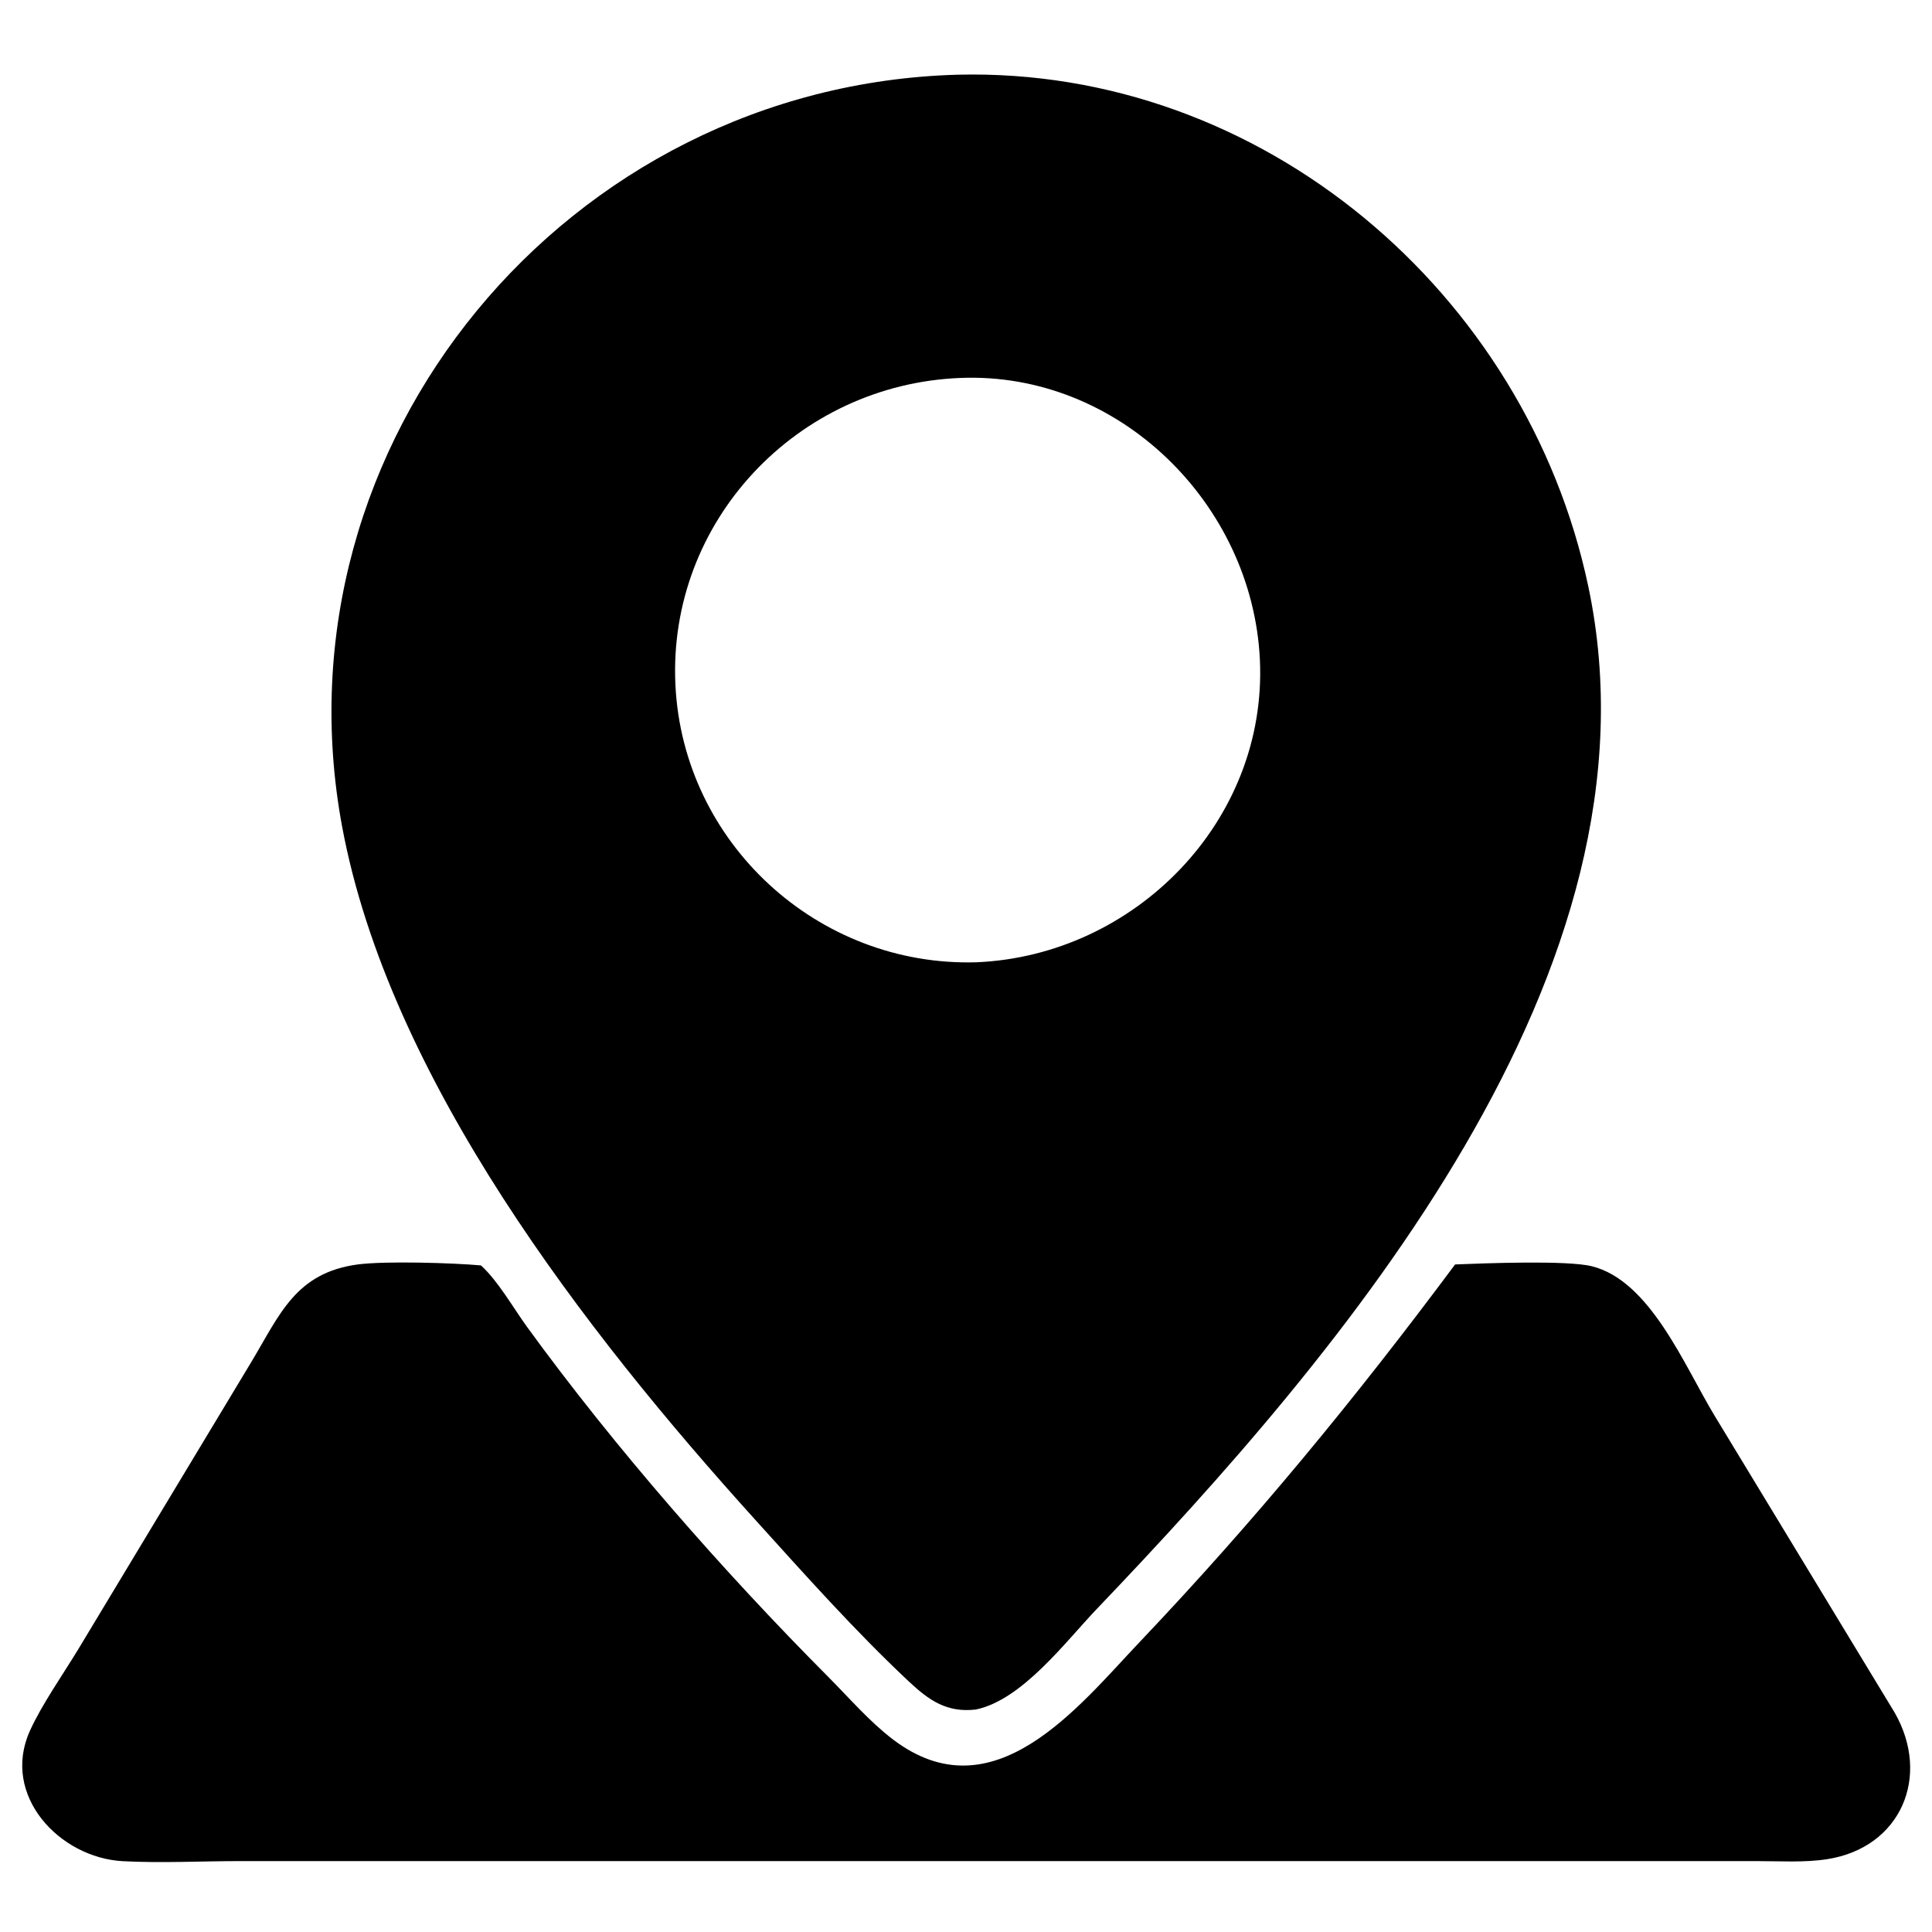
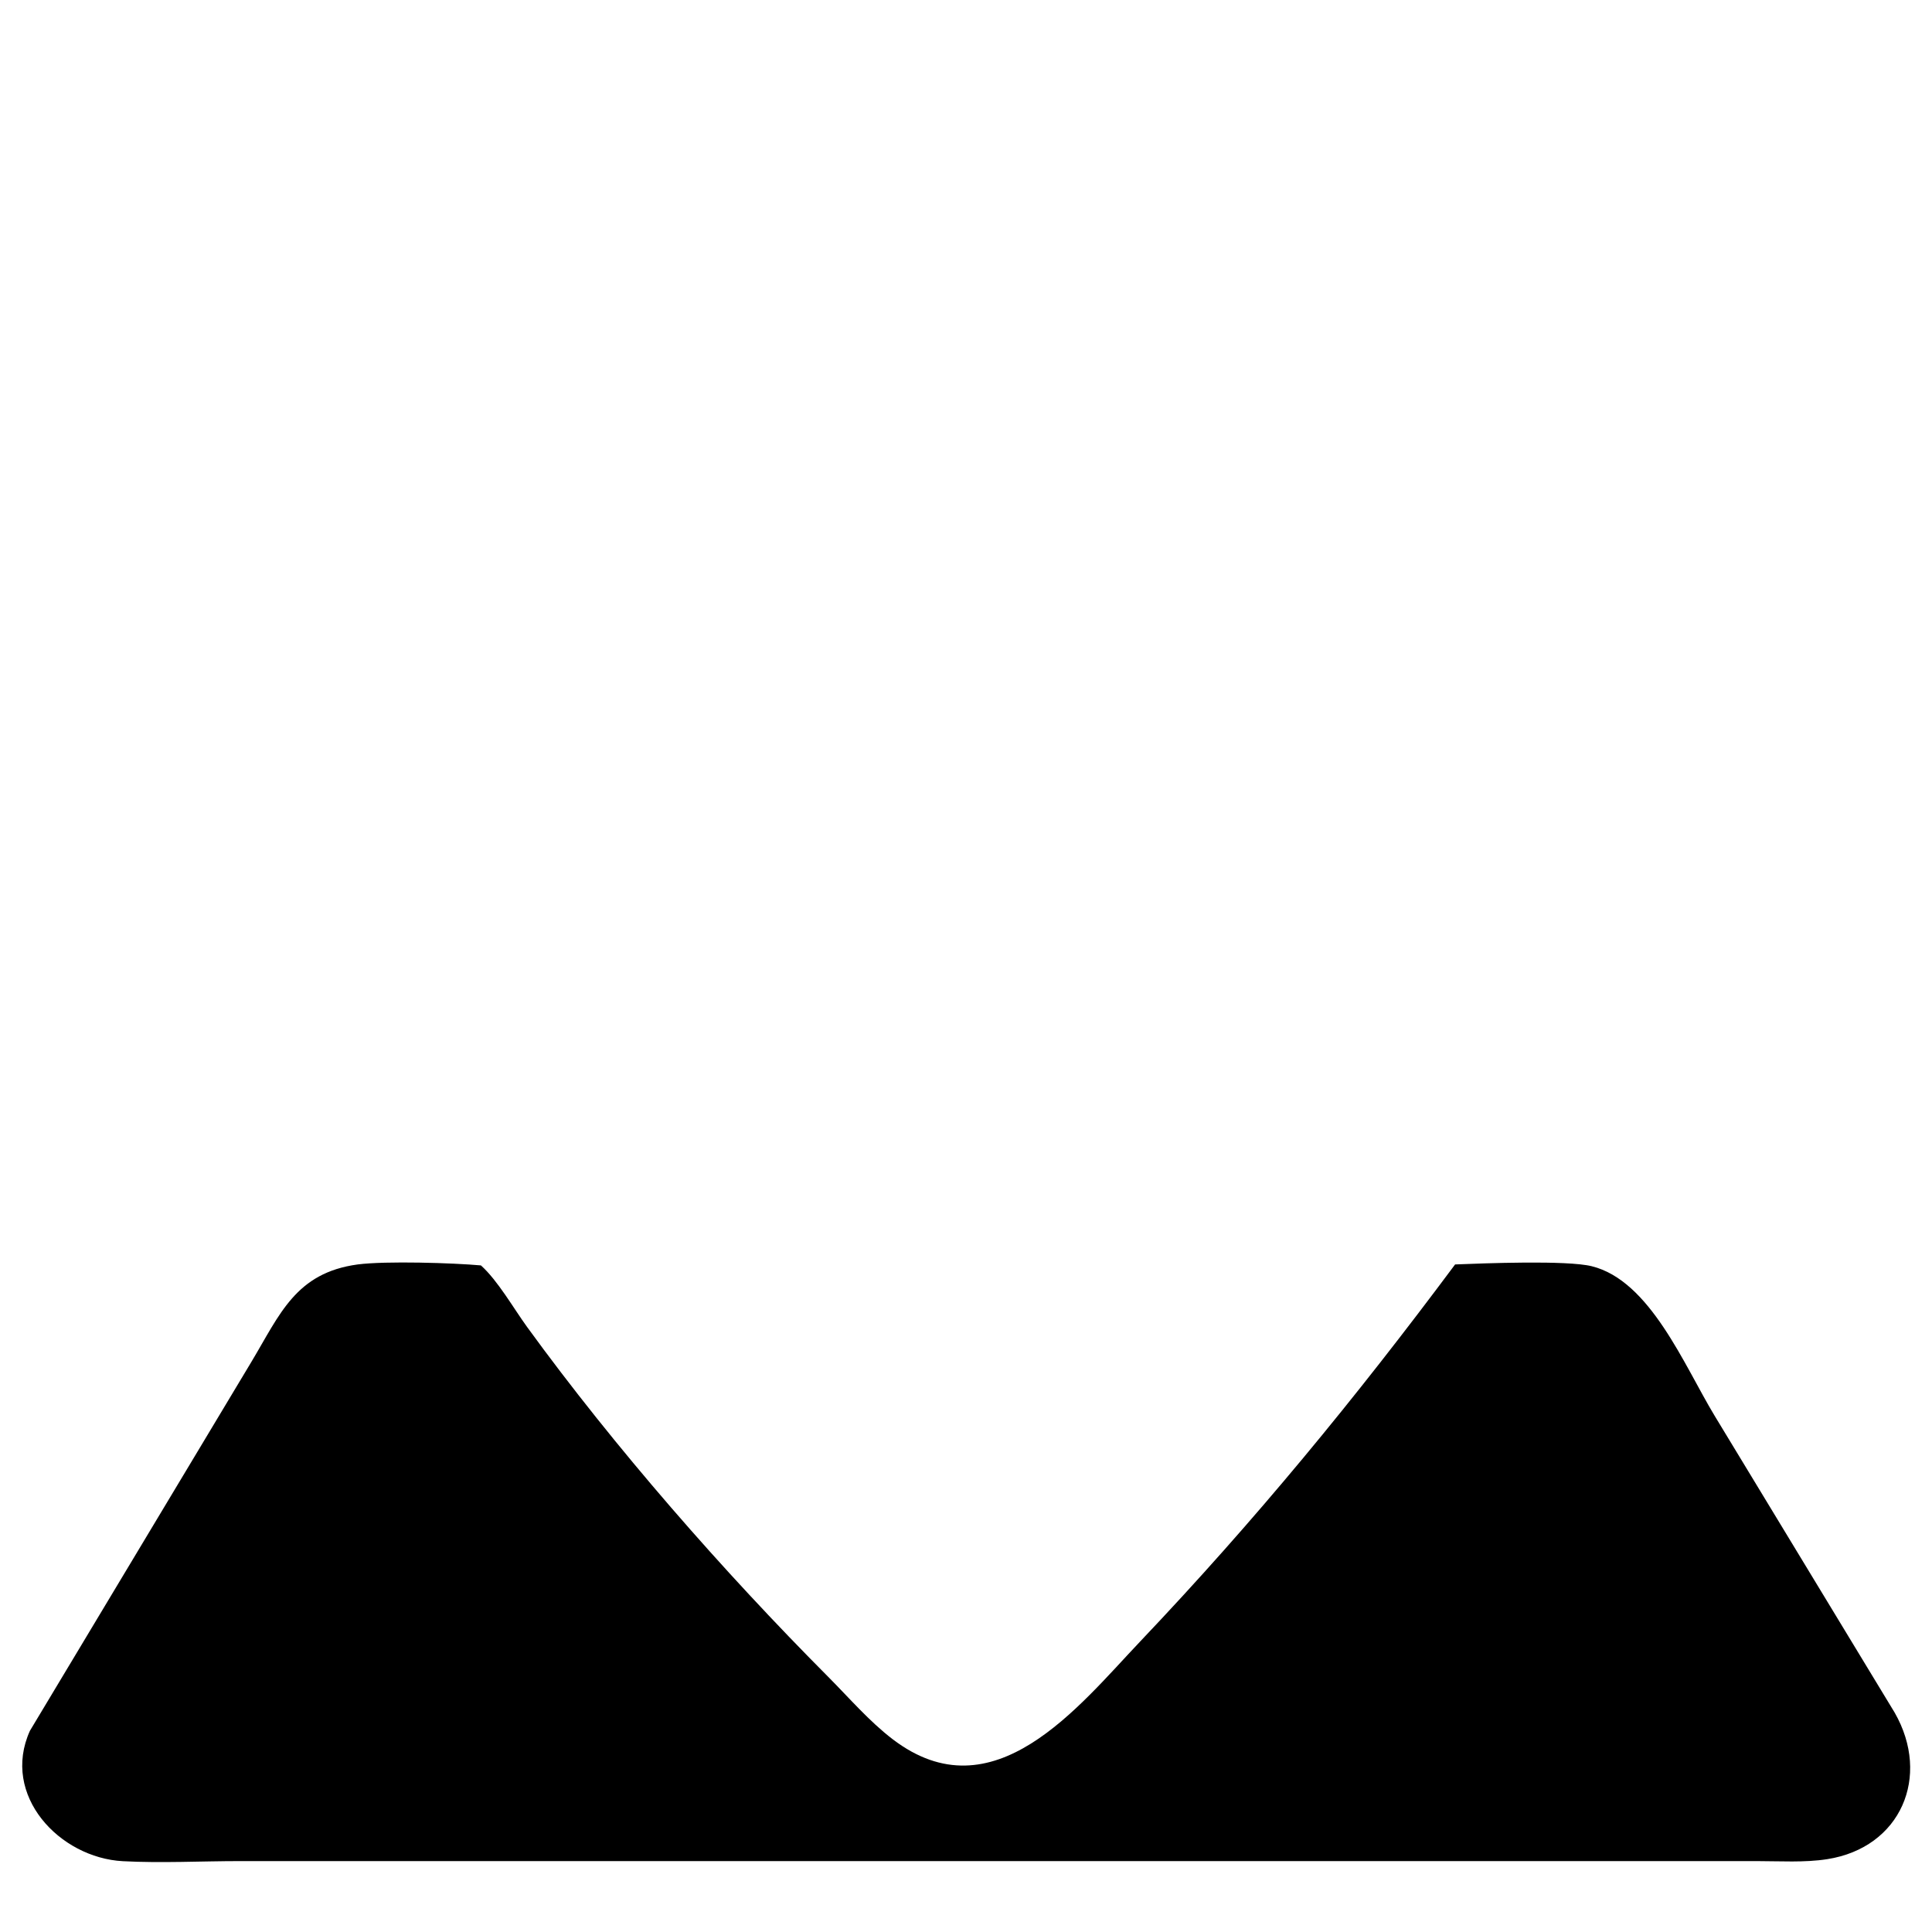
<svg xmlns="http://www.w3.org/2000/svg" width="384" zoomAndPan="magnify" viewBox="0 0 288 288" height="384" preserveAspectRatio="xMidYMid meet" version="1.0">
  <defs>
    <clipPath id="9b2b81c38a">
      <path d="M 3 188 L 285 188 L 285 277.75 L 3 277.75 Z M 3 188 " clip-rule="nonzero" />
    </clipPath>
  </defs>
-   <path fill="#000000" d="M 145.477 254.836 C 141.148 255.332 138.52 253.508 135.426 250.605 C 127.41 243.078 119.934 234.68 112.566 226.531 C 87.324 198.621 57.988 160.836 50.996 123.199 C 40.359 65.949 84.645 12.75 142.742 11.137 C 188.043 9.996 227.504 43.574 236.766 87.422 C 248.871 144.746 199.973 201.676 163.48 239.863 C 158.824 244.738 152.406 253.375 145.477 254.836 Z M 143.148 56.34 C 118.855 57.297 99.512 77.691 100.684 102.102 C 101.82 125.703 121.965 144.141 145.559 143.445 C 169.207 142.445 188.945 122.34 187.809 98.332 C 186.703 75.105 166.766 55.375 143.148 56.34 Z M 143.148 56.34 " fill-opacity="1" fill-rule="nonzero" />
  <g clip-path="url(#9b2b81c38a)">
-     <path fill="#000000" d="M 282.438 255.301 C 287.887 264.828 283.348 275.418 272.398 277.141 C 268.98 277.676 265.316 277.43 261.859 277.43 L 35.73 277.43 C 29.969 277.434 24.059 277.746 18.32 277.445 C 8.875 276.945 0.105 267.633 4.461 258.004 C 6.223 254.102 9.426 249.551 11.703 245.789 L 37.469 203.02 C 41.73 195.918 44.07 189.742 53.324 188.488 C 57.566 187.945 67.531 188.258 71.691 188.633 C 74.215 190.898 76.547 195.02 78.578 197.816 C 91.648 215.797 107.773 234.207 123.473 249.977 C 126.562 253.082 129.586 256.602 133.062 259.258 C 148.074 270.734 160.758 254.387 169.961 244.695 C 187.164 226.578 202.012 208.488 216.91 188.488 C 221.191 188.32 233.539 187.832 237.277 188.754 C 245.969 190.898 251.035 203.492 255.574 211.008 Z M 282.438 255.301 " fill-opacity="1" fill-rule="nonzero" />
+     <path fill="#000000" d="M 282.438 255.301 C 287.887 264.828 283.348 275.418 272.398 277.141 C 268.98 277.676 265.316 277.43 261.859 277.43 L 35.73 277.43 C 29.969 277.434 24.059 277.746 18.32 277.445 C 8.875 276.945 0.105 267.633 4.461 258.004 L 37.469 203.02 C 41.73 195.918 44.07 189.742 53.324 188.488 C 57.566 187.945 67.531 188.258 71.691 188.633 C 74.215 190.898 76.547 195.02 78.578 197.816 C 91.648 215.797 107.773 234.207 123.473 249.977 C 126.562 253.082 129.586 256.602 133.062 259.258 C 148.074 270.734 160.758 254.387 169.961 244.695 C 187.164 226.578 202.012 208.488 216.91 188.488 C 221.191 188.32 233.539 187.832 237.277 188.754 C 245.969 190.898 251.035 203.492 255.574 211.008 Z M 282.438 255.301 " fill-opacity="1" fill-rule="nonzero" />
  </g>
</svg>